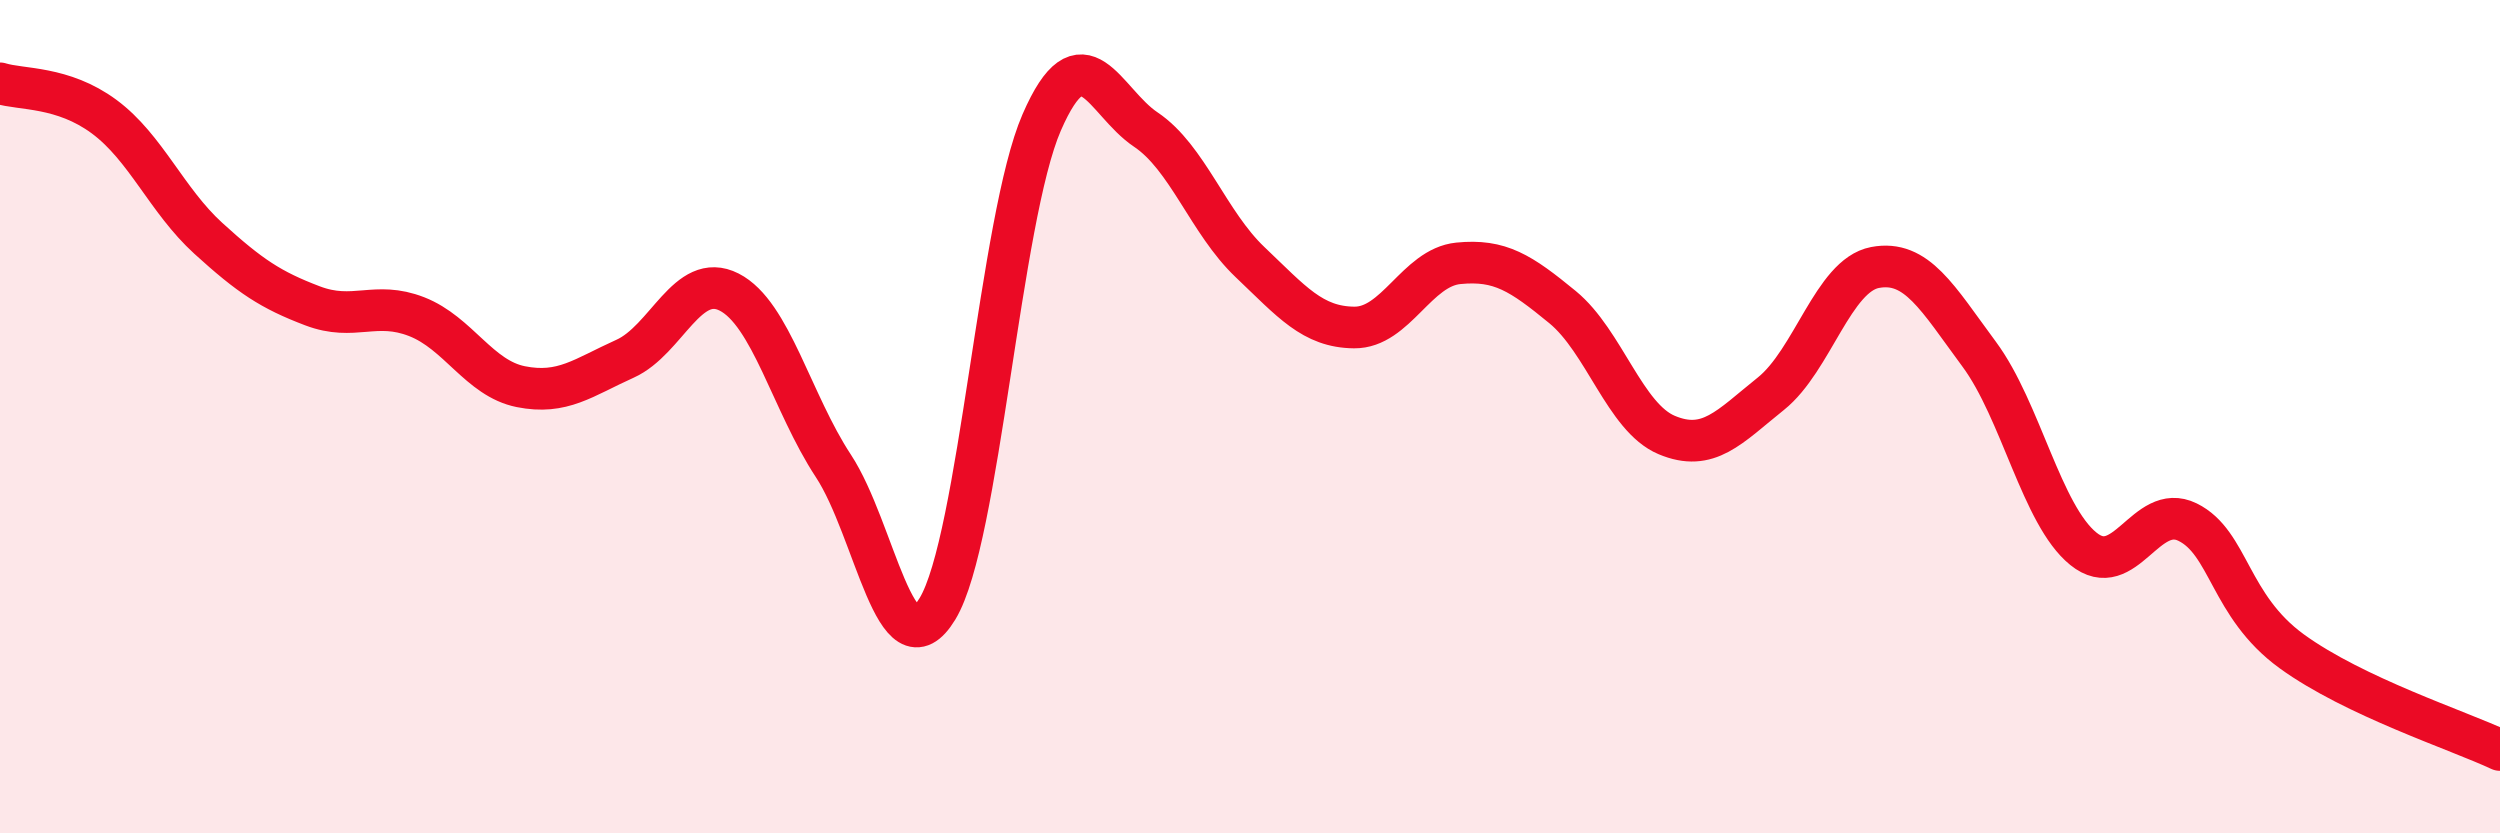
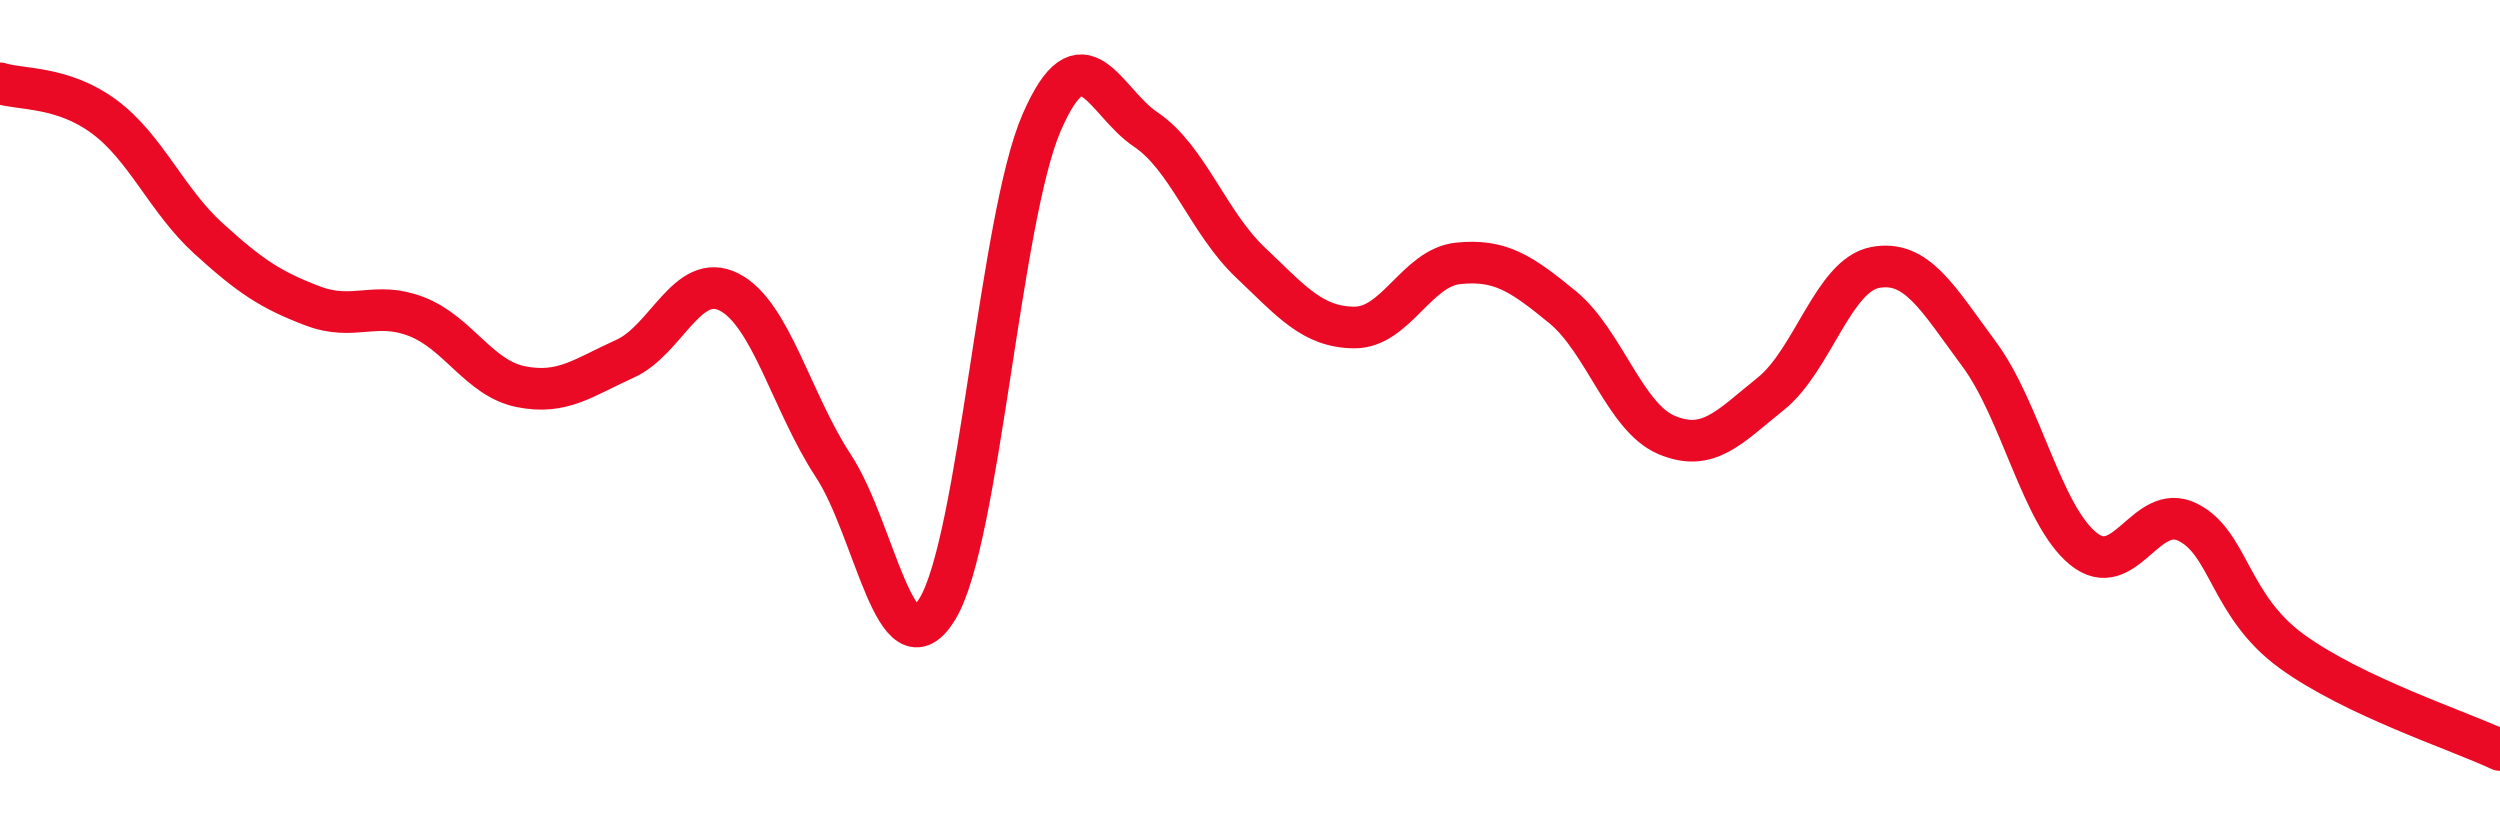
<svg xmlns="http://www.w3.org/2000/svg" width="60" height="20" viewBox="0 0 60 20">
-   <path d="M 0,2 C 0.5,2.16 1.5,2.06 2.5,2.8 C 3.5,3.54 4,4.81 5,5.72 C 6,6.63 6.5,6.96 7.5,7.34 C 8.5,7.72 9,7.21 10,7.6 C 11,7.99 11.5,9.08 12.5,9.28 C 13.5,9.48 14,9.06 15,8.61 C 16,8.16 16.5,6.5 17.5,7.01 C 18.5,7.52 19,9.66 20,11.18 C 21,12.7 21.5,16.26 22.5,14.61 C 23.5,12.96 24,5.24 25,2.94 C 26,0.64 26.5,2.44 27.5,3.11 C 28.5,3.78 29,5.34 30,6.29 C 31,7.24 31.5,7.85 32.5,7.86 C 33.5,7.87 34,6.42 35,6.32 C 36,6.22 36.5,6.55 37.5,7.37 C 38.5,8.19 39,10.02 40,10.44 C 41,10.86 41.5,10.25 42.5,9.45 C 43.5,8.65 44,6.61 45,6.42 C 46,6.23 46.5,7.15 47.5,8.5 C 48.5,9.85 49,12.36 50,13.17 C 51,13.98 51.5,12.04 52.5,12.53 C 53.5,13.02 53.5,14.54 55,15.63 C 56.5,16.72 59,17.53 60,18L60 20L0 20Z" fill="#EB0A25" opacity="0.1" stroke-linecap="round" stroke-linejoin="round" />
  <path d="M 0,2 C 0.5,2.16 1.5,2.06 2.5,2.8 C 3.5,3.54 4,4.81 5,5.72 C 6,6.63 6.5,6.96 7.5,7.34 C 8.5,7.72 9,7.21 10,7.6 C 11,7.99 11.5,9.08 12.5,9.28 C 13.5,9.48 14,9.06 15,8.61 C 16,8.16 16.5,6.5 17.5,7.01 C 18.5,7.52 19,9.66 20,11.18 C 21,12.7 21.5,16.26 22.5,14.61 C 23.5,12.96 24,5.24 25,2.94 C 26,0.64 26.5,2.44 27.5,3.11 C 28.5,3.78 29,5.34 30,6.29 C 31,7.24 31.5,7.85 32.5,7.86 C 33.5,7.87 34,6.42 35,6.32 C 36,6.22 36.5,6.55 37.5,7.37 C 38.5,8.19 39,10.02 40,10.44 C 41,10.86 41.5,10.25 42.5,9.45 C 43.5,8.65 44,6.61 45,6.42 C 46,6.23 46.5,7.15 47.5,8.5 C 48.5,9.85 49,12.36 50,13.17 C 51,13.98 51.5,12.04 52.5,12.53 C 53.5,13.02 53.5,14.54 55,15.63 C 56.5,16.72 59,17.53 60,18" stroke="#EB0A25" stroke-width="1" fill="none" stroke-linecap="round" stroke-linejoin="round" />
</svg>